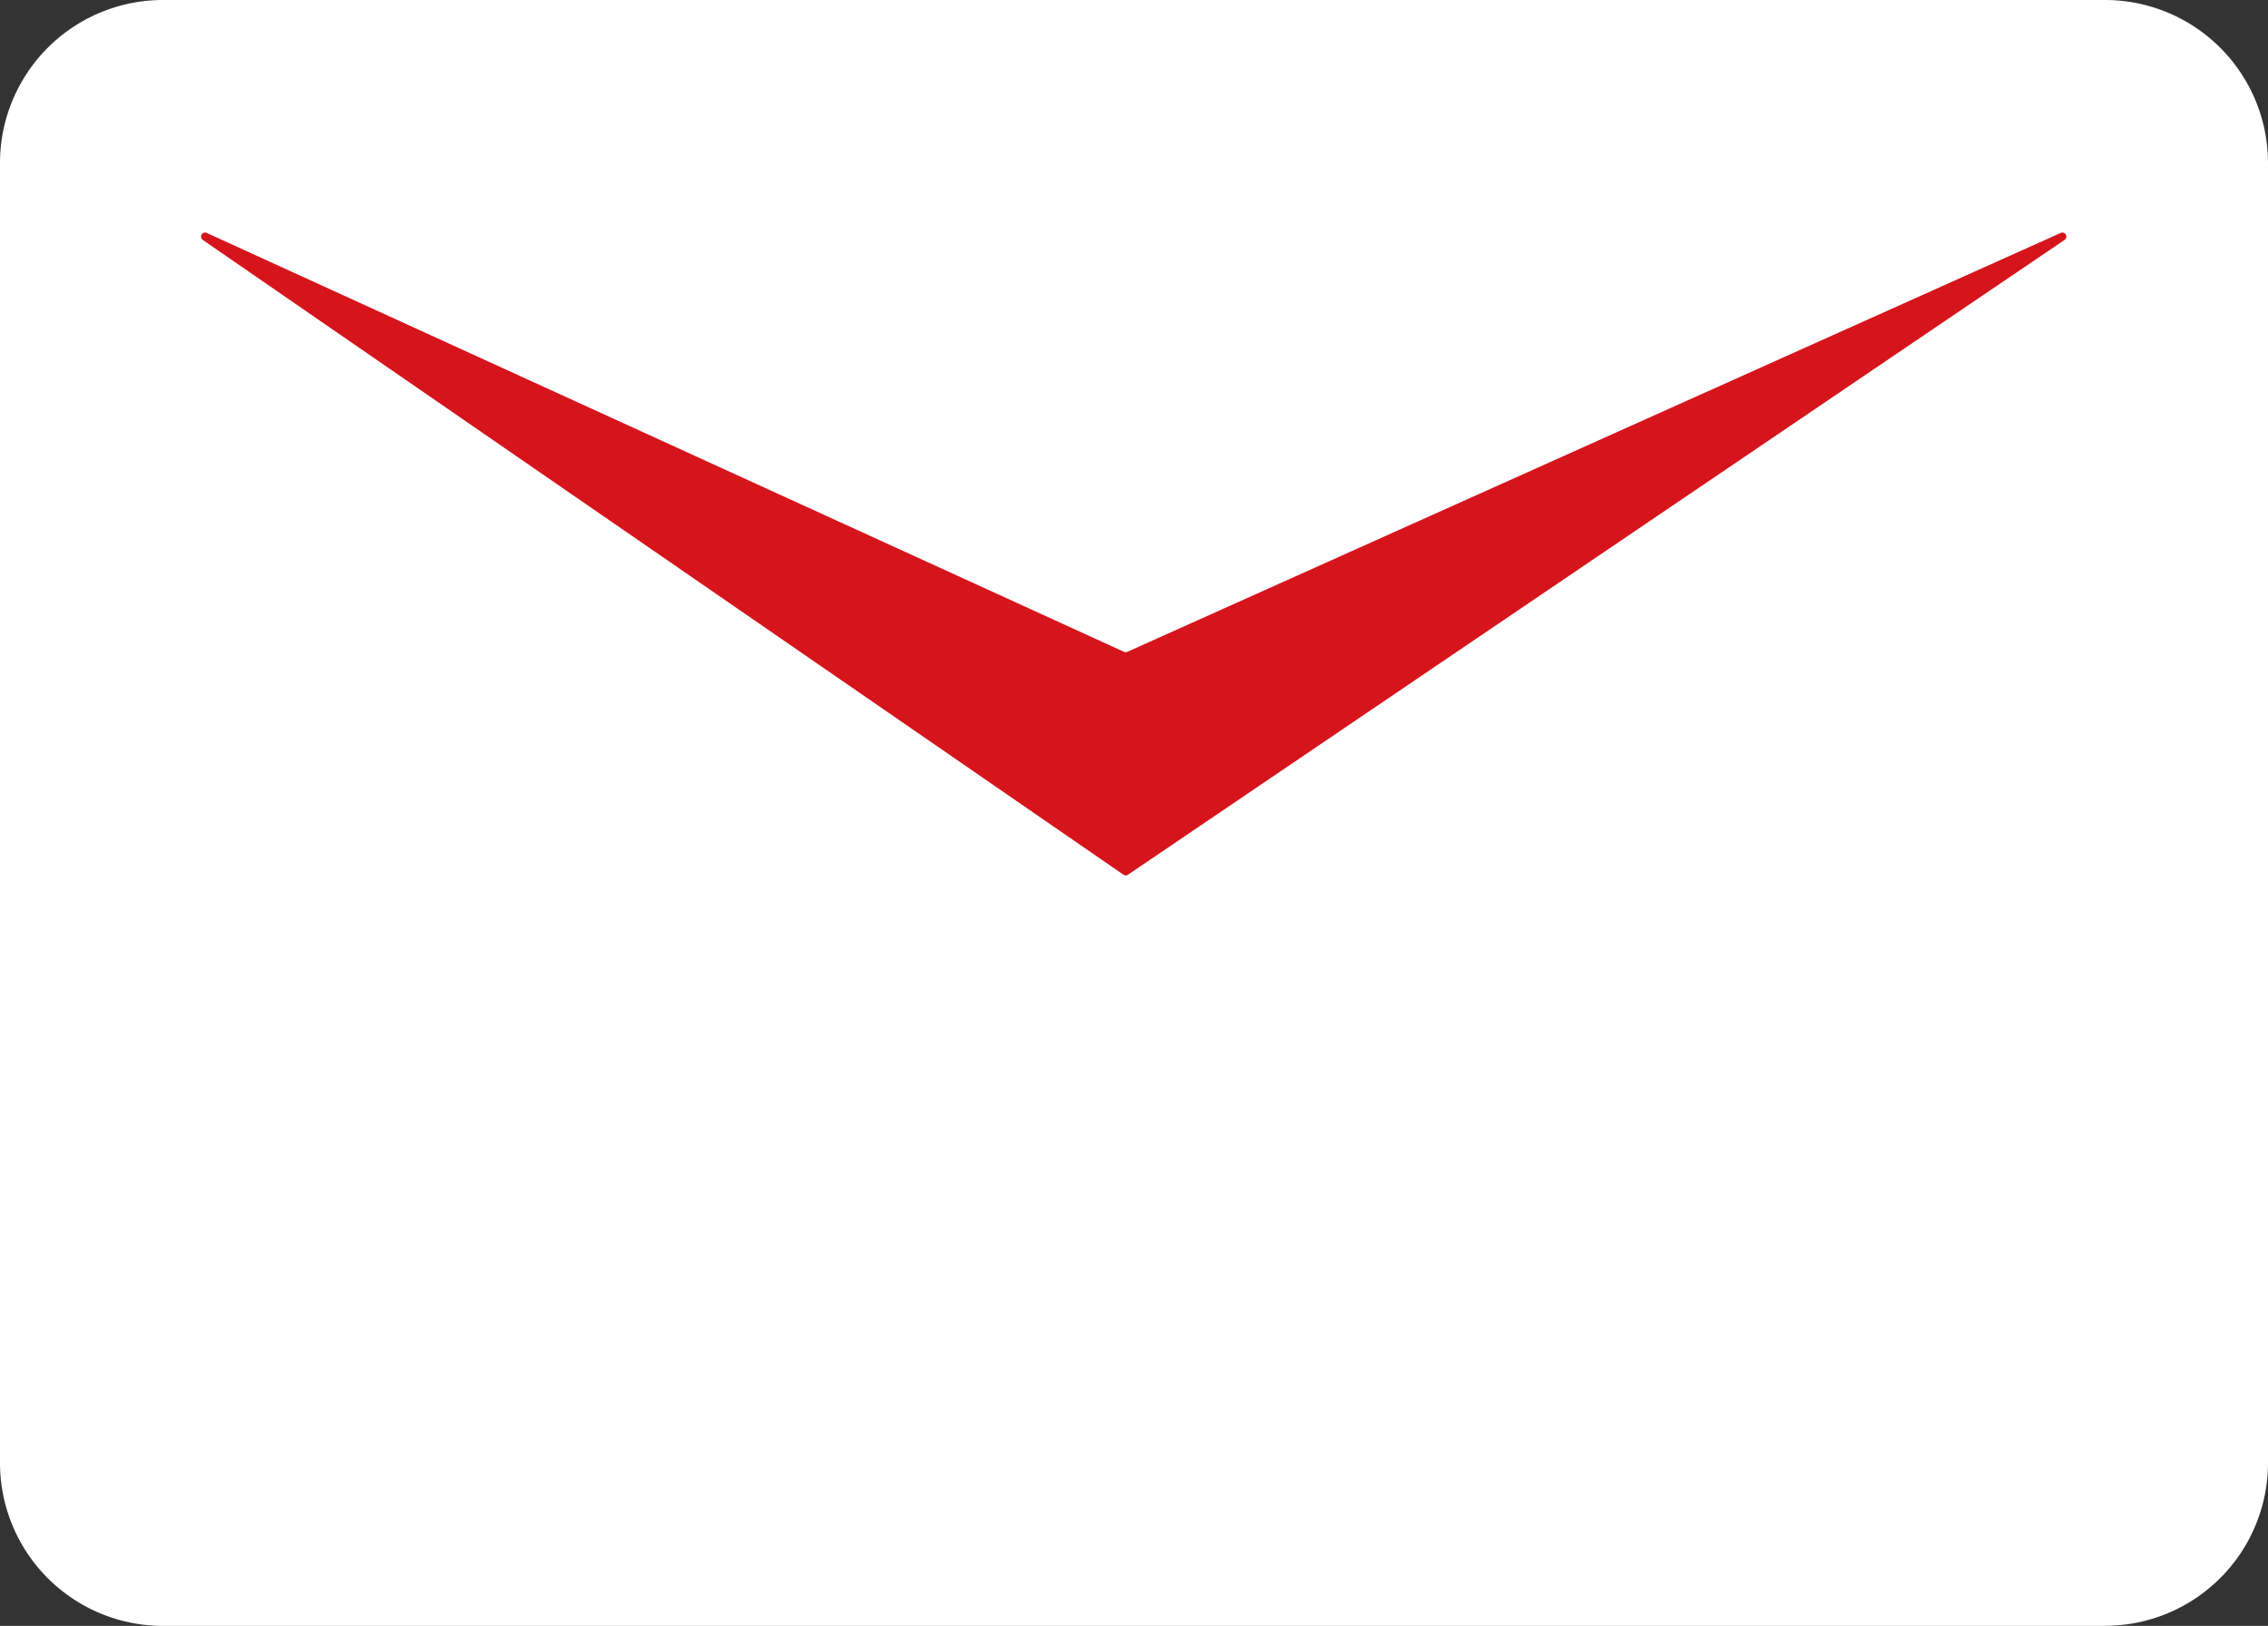
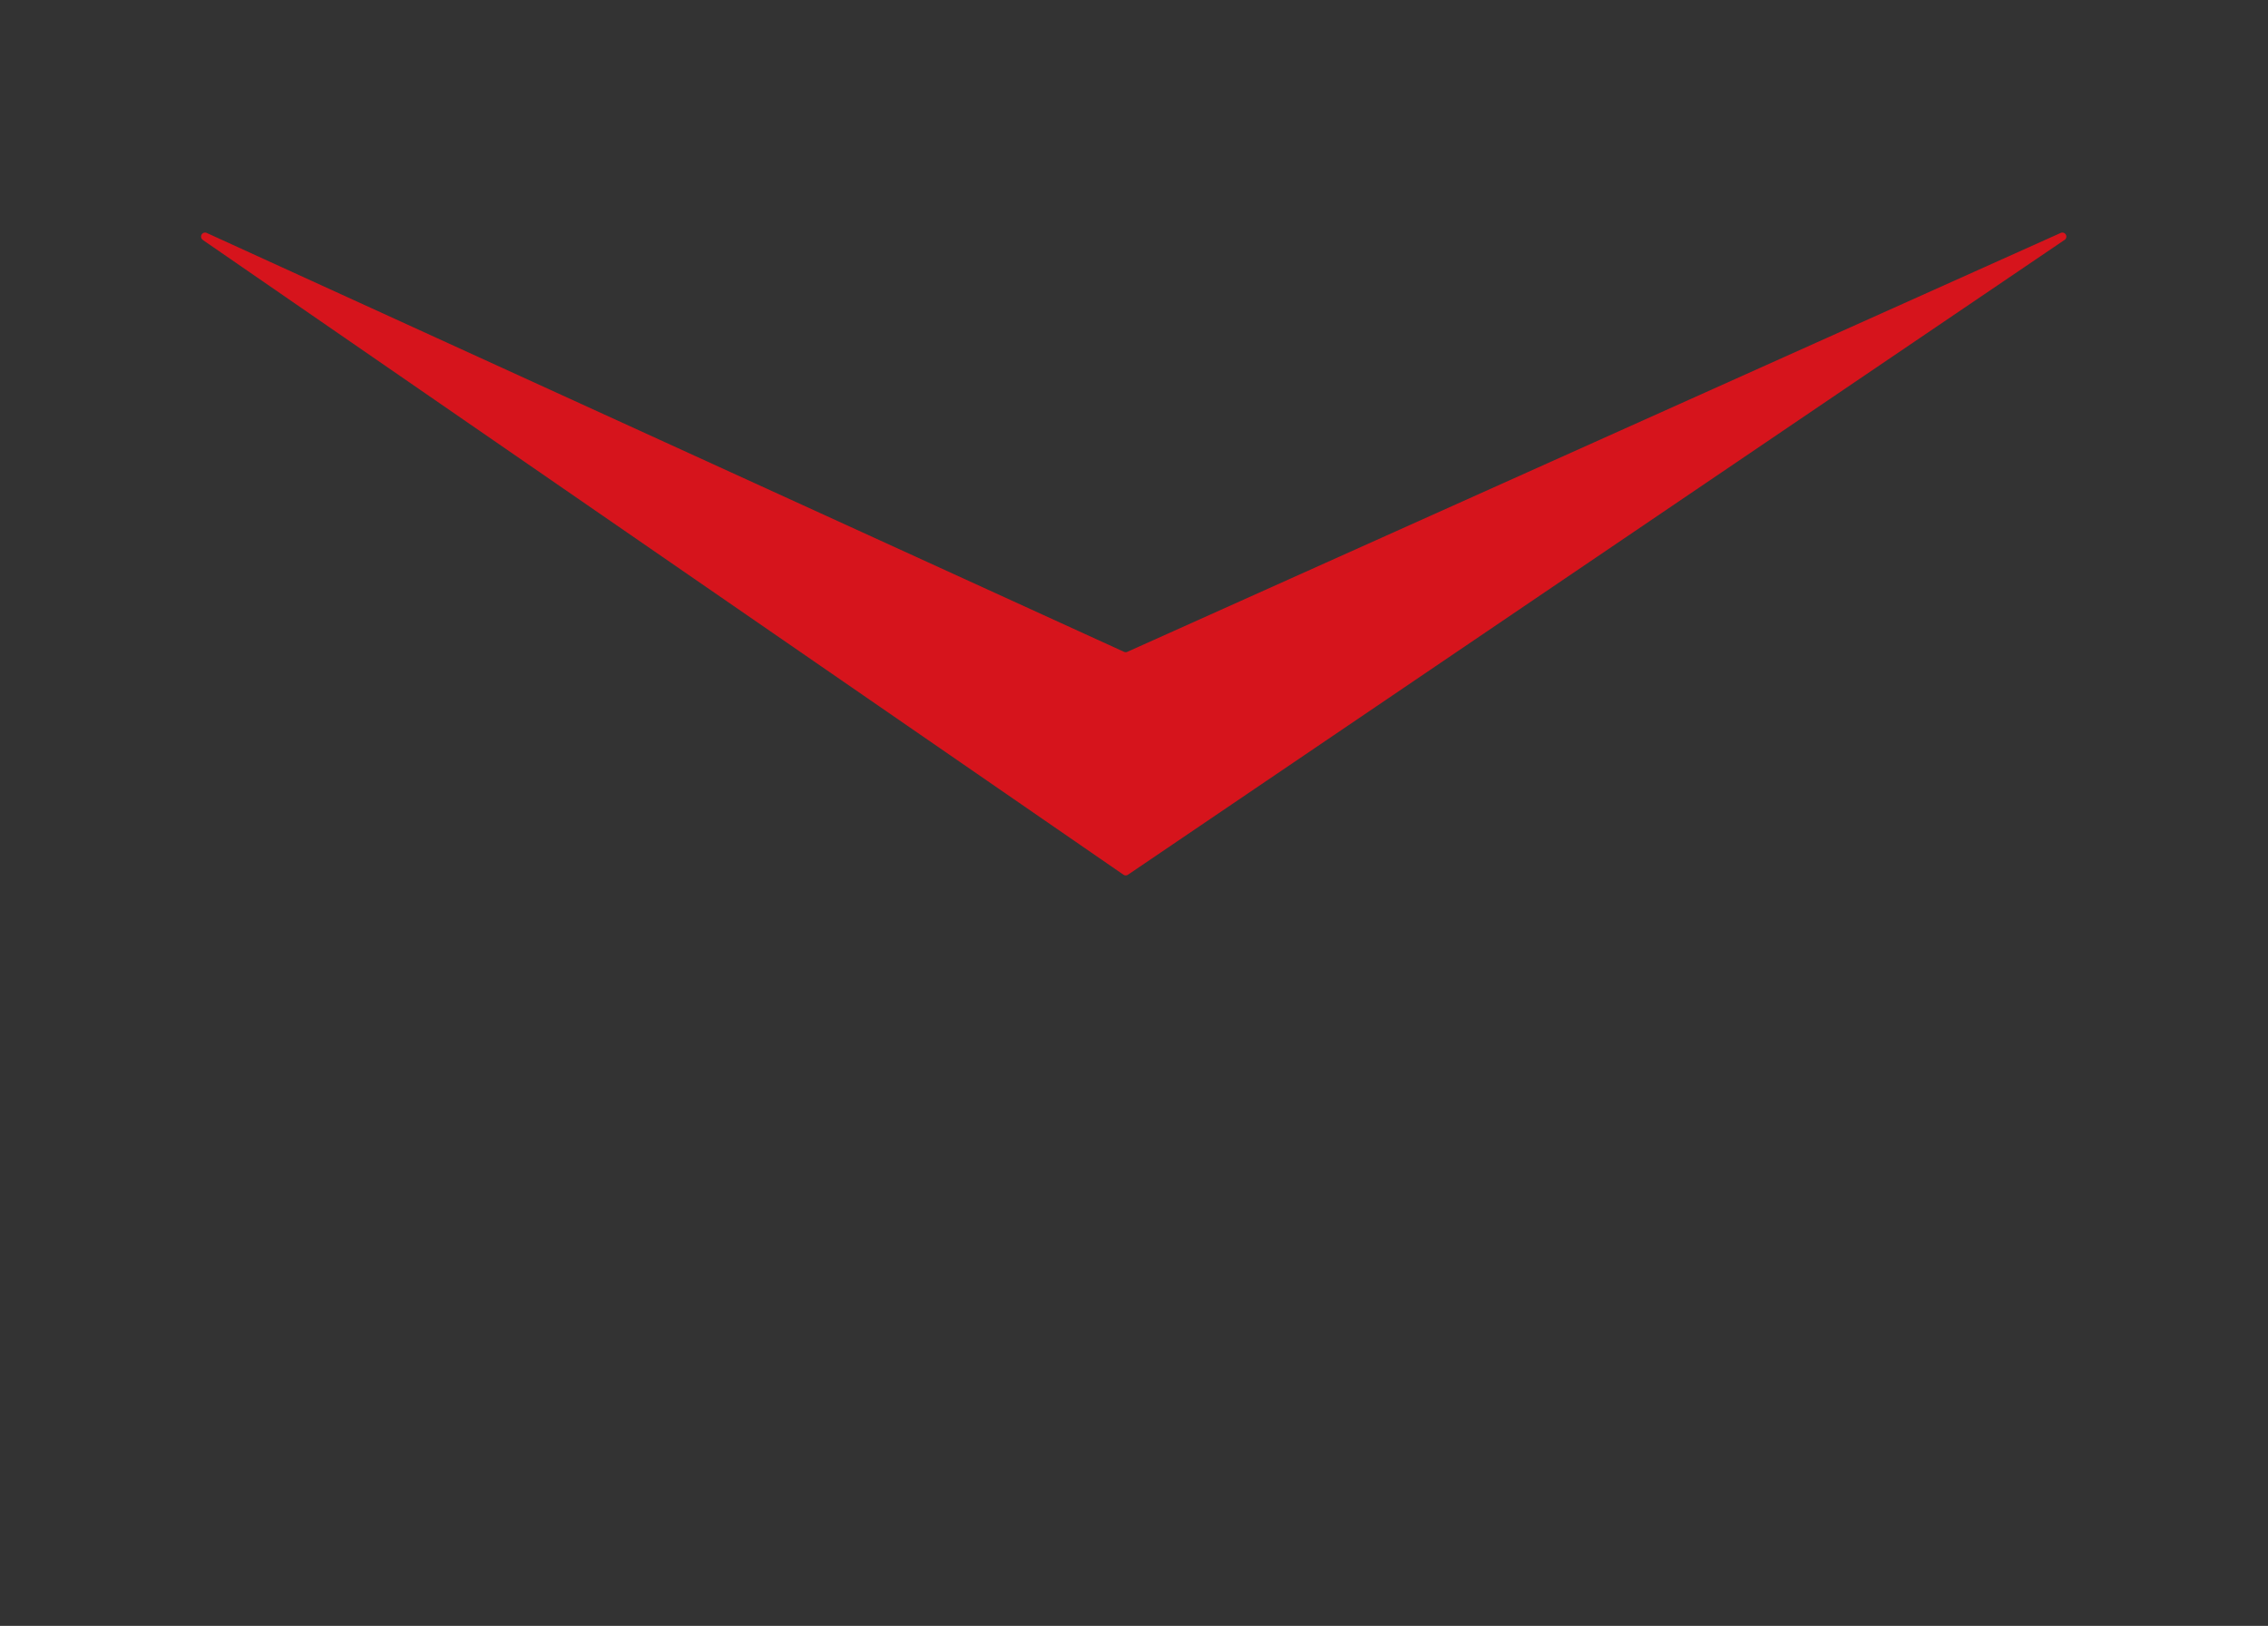
<svg xmlns="http://www.w3.org/2000/svg" id="group_4" data-name="group 4" width="24.375" height="17.471" viewBox="0 0 24.375 17.471">
  <rect x="0" y="0" width="24.375" height="17.471" fill="#333333" stroke="none" />
  <g id="group_5" data-name="group 5">
-     <path id="path_1032" data-name="path 1032" d="M22.623,17.471H1.752A1.752,1.752,0,0,1,0,15.718V1.752A1.752,1.752,0,0,1,1.752,0H22.623a1.752,1.752,0,0,1,1.752,1.752V15.718a1.752,1.752,0,0,1-1.752,1.752" fill="#fff" />
    <path id="path_1033" data-name="path 1033" d="M30.516,35.324l9.892,6.819a.043.043,0,0,0,.049,0l10.064-6.82a.043.043,0,0,0-.042-.075l-10.029,4.5a.043.043,0,0,1-.036,0l-9.856-4.5a.043.043,0,0,0-.042.075" transform="translate(-28.334 -32.744)" fill="#d6141c" />
  </g>
</svg>